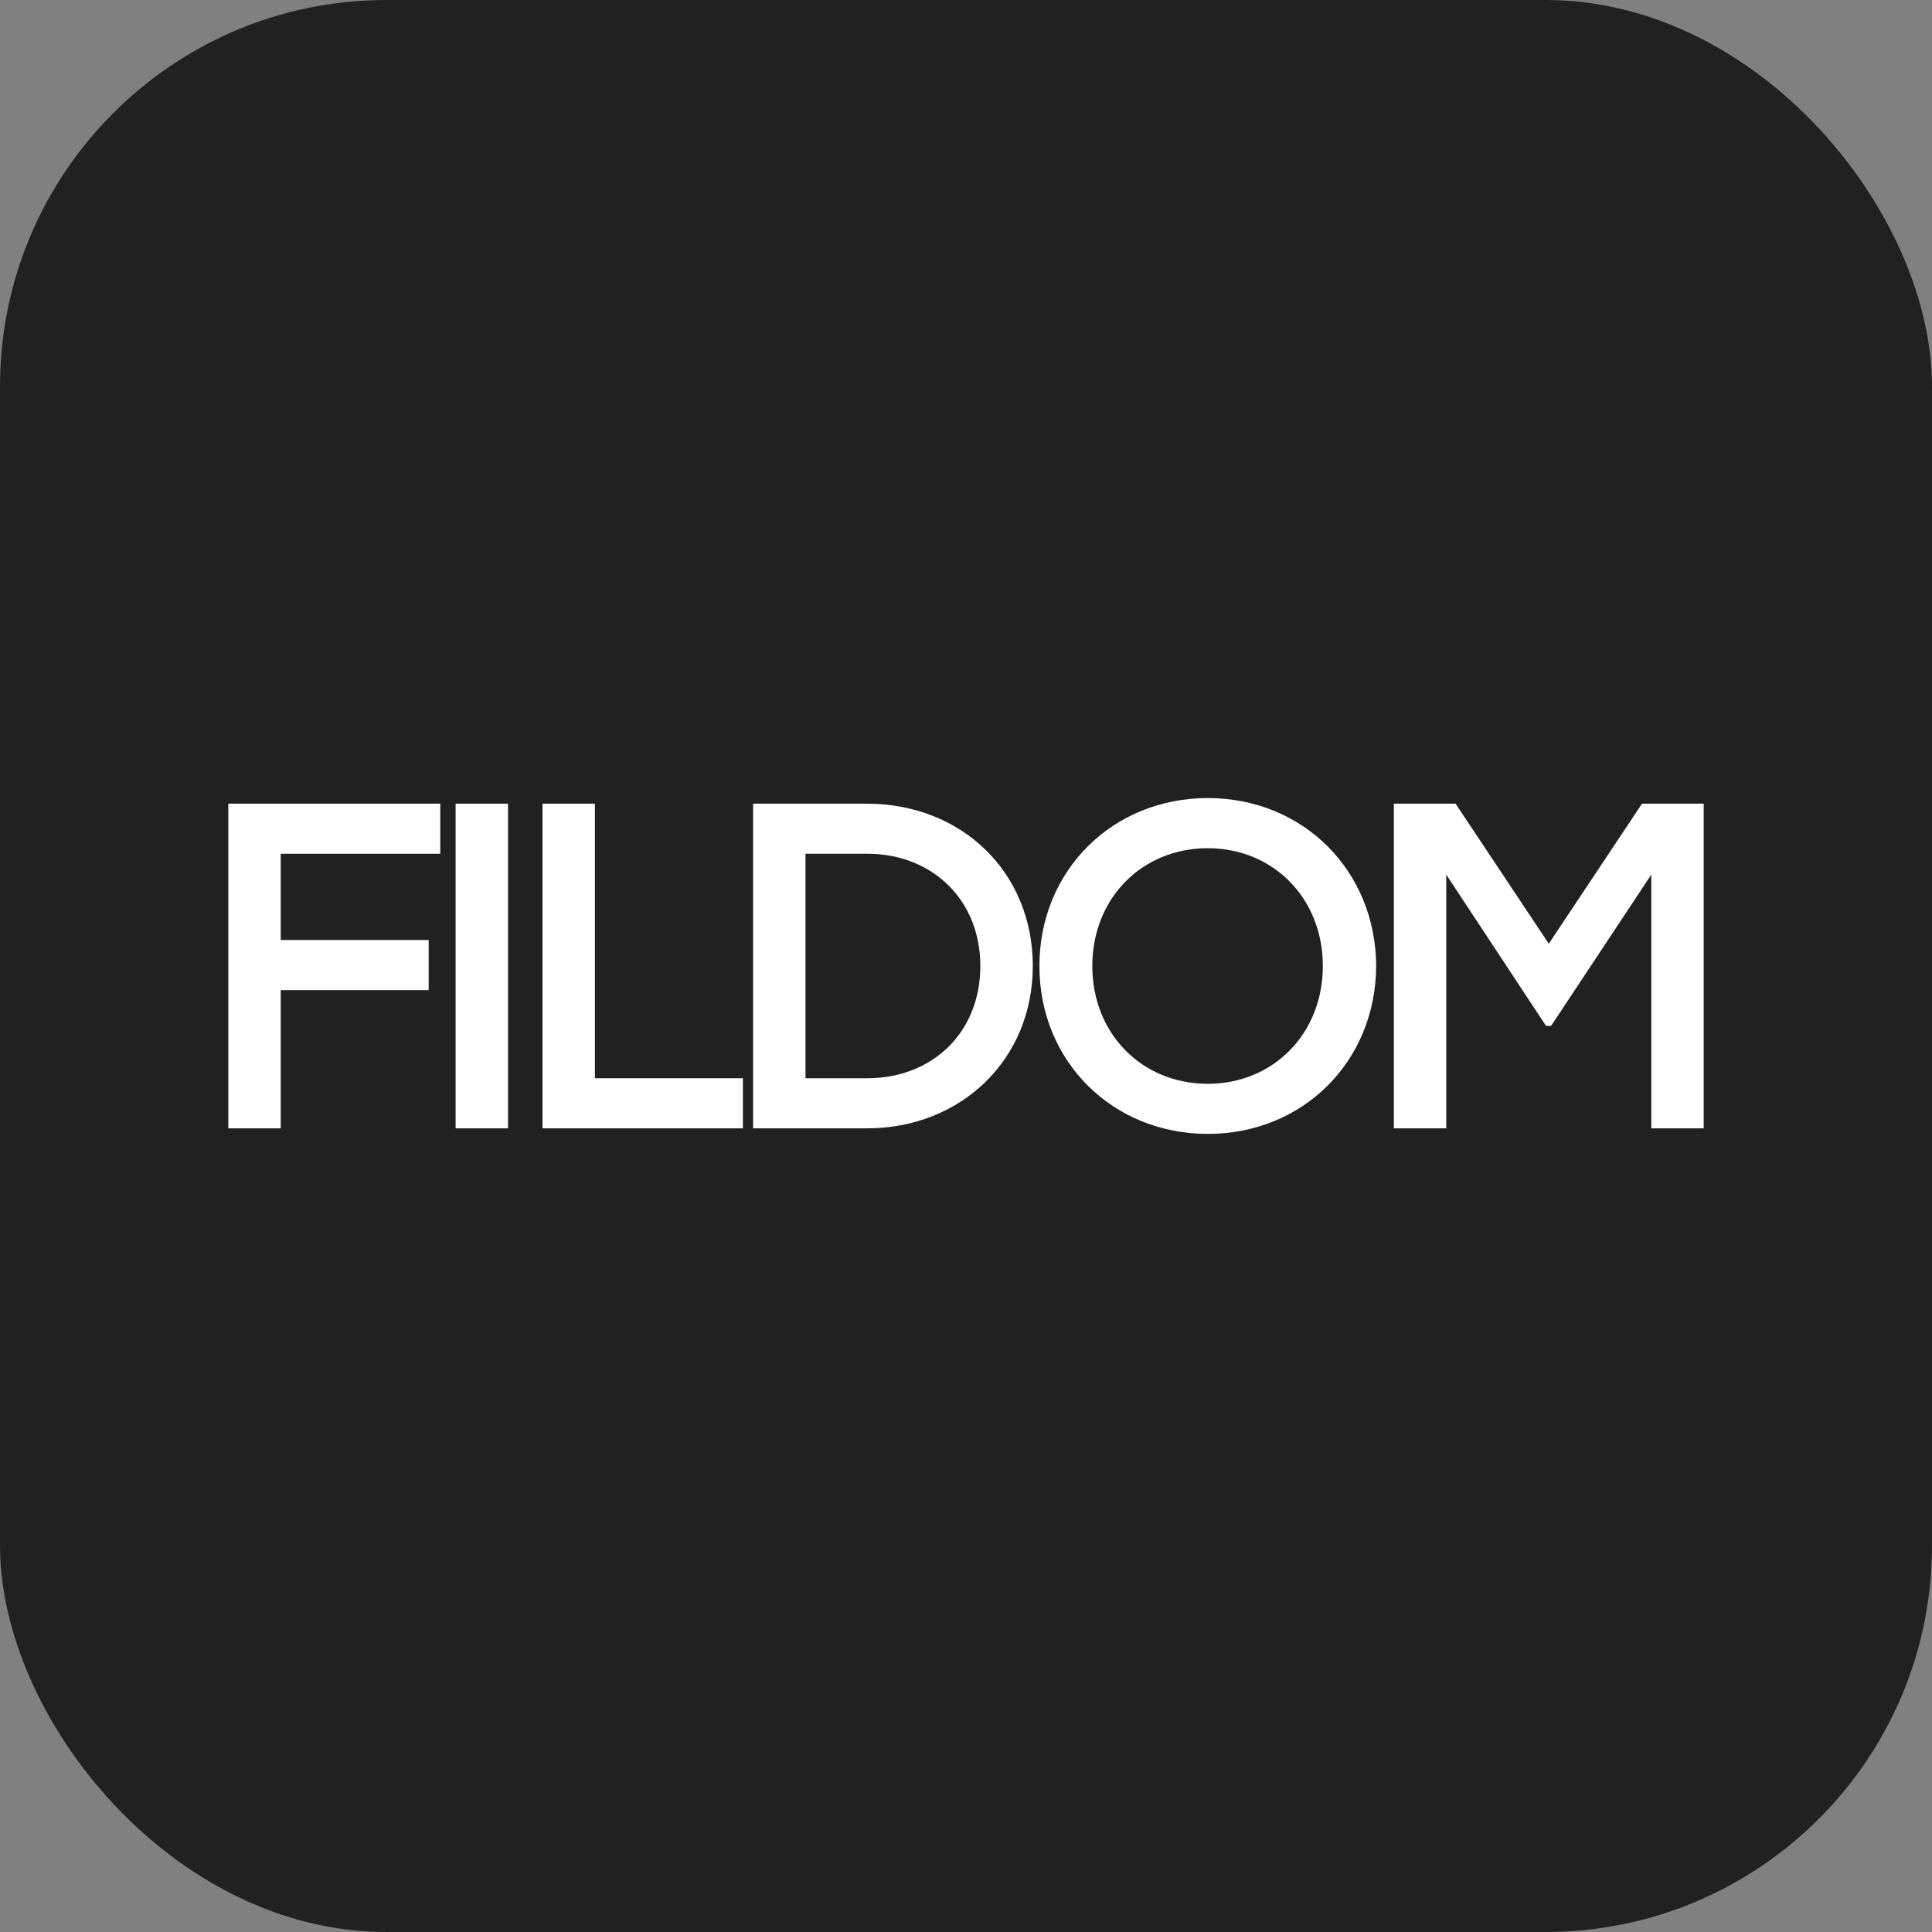
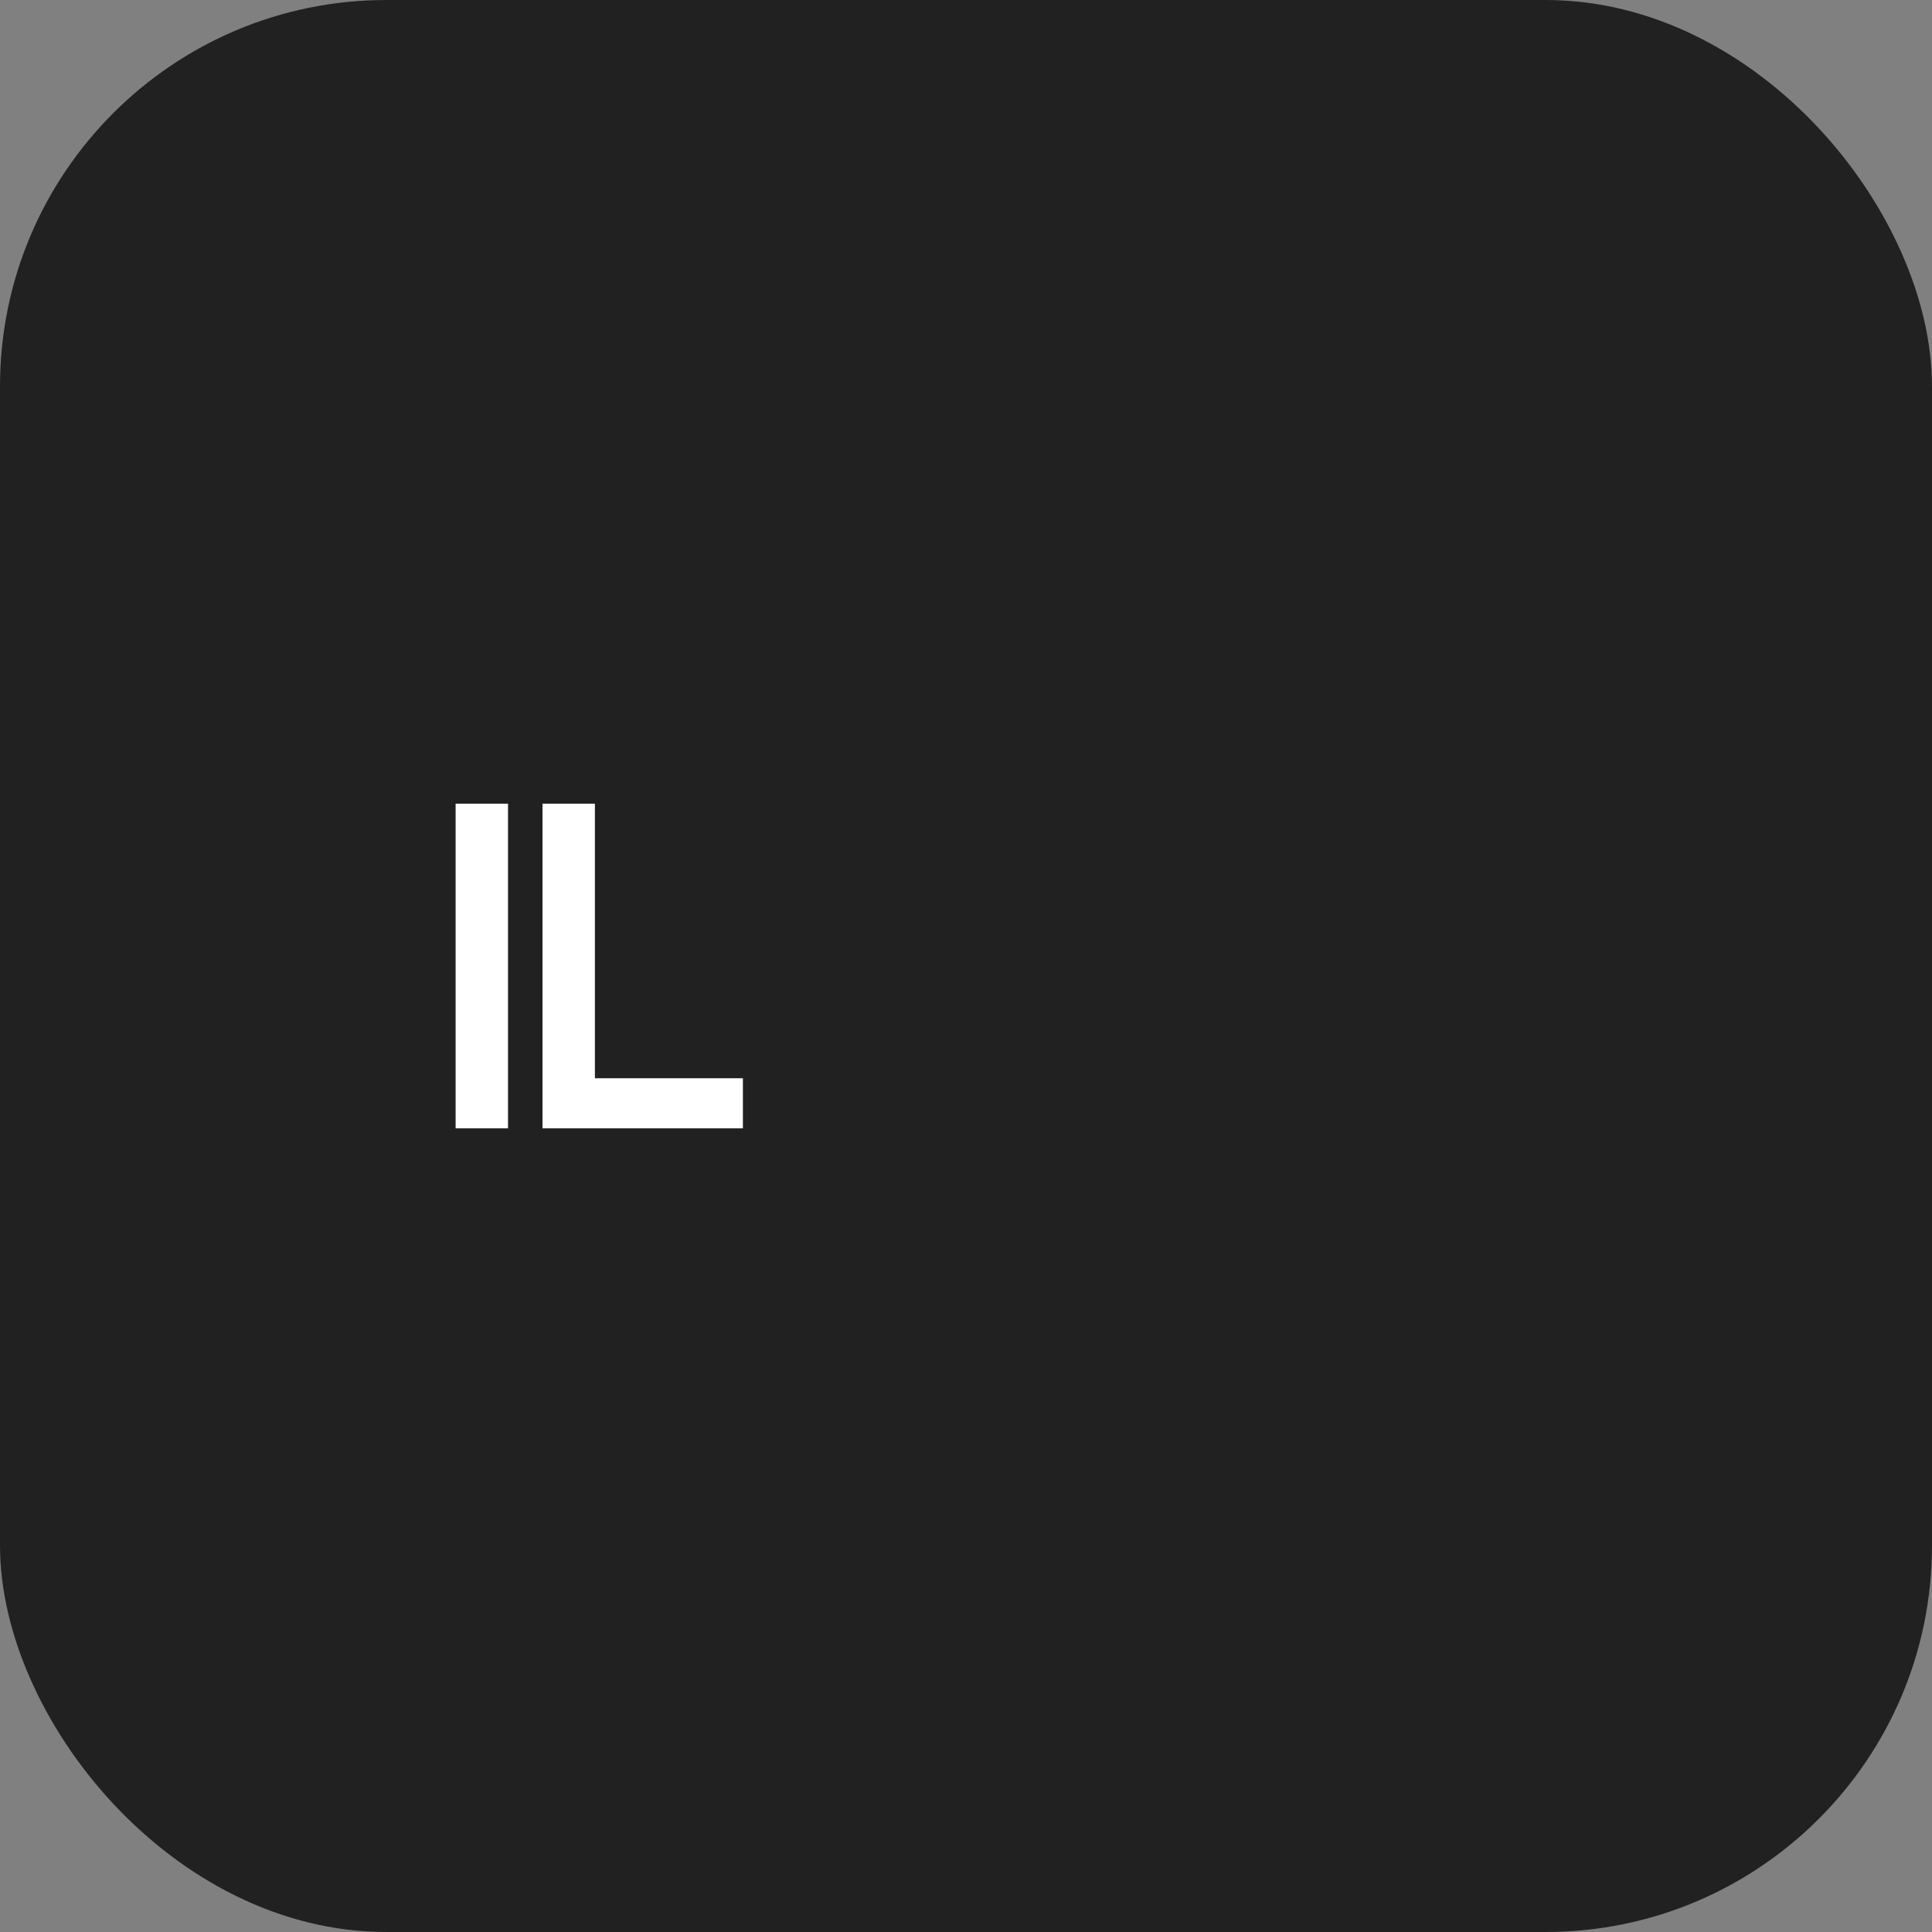
<svg xmlns="http://www.w3.org/2000/svg" version="1.1" width="1000" height="1000">
  <rect width="100%" height="100%" fill="#808080" stroke="none" />
  <style> #light-icon { display: inline; } #dark-icon { display: none; } @media (prefers-color-scheme: dark) { #light-icon { display: none; } #dark-icon { display: inline; } } </style>
  <g id="light-icon">
    <svg version="1.1" width="1000" height="1000">
      <rect width="1000" height="1000" rx="200" ry="200" fill="#212121" />
      <g transform="matrix(25,0,0,25,100,100.002)">
        <svg version="1.1" width="32" height="32">
          <svg width="32" height="32" viewBox="0 0 32 32" fill="none">
-             <path d="M5.115 13.676H1.812V15.462H4.875V16.499H1.812V19.361H0.727V12.639H5.115V13.676Z" fill="white" />
            <path d="M5.433 19.361V12.639H6.518V19.361H5.433Z" fill="white" />
            <path d="M8.317 18.324H11.381V19.361H7.232V12.639H8.317V18.324Z" fill="white" />
-             <path d="M13.945 12.639C15.904 12.639 17.383 14.05 17.383 16C17.383 17.94 15.894 19.361 13.945 19.361H11.592V12.639H13.945ZM13.954 18.324C15.308 18.324 16.297 17.373 16.297 16C16.297 14.636 15.308 13.676 13.954 13.676H12.677V18.324H13.954Z" fill="white" />
-             <path d="M21.006 12.523C22.975 12.523 24.483 14.022 24.492 16C24.483 17.978 22.975 19.476 21.006 19.476C19.038 19.476 17.52 17.978 17.52 16C17.52 14.022 19.038 12.523 21.006 12.523ZM21.006 13.561C19.642 13.561 18.615 14.598 18.615 16C18.615 17.402 19.642 18.439 21.006 18.439C22.36 18.439 23.388 17.402 23.388 16C23.388 14.598 22.36 13.561 21.006 13.561Z" fill="white" />
-             <path d="M29.996 12.639H31.273V19.361H30.188V14.108L28.114 17.239H28.008L25.943 14.108V19.361H24.858V12.639H26.136L28.066 15.539L29.996 12.639Z" fill="white" />
          </svg>
        </svg>
      </g>
    </svg>
  </g>
  <g id="dark-icon">
    <svg version="1.1" width="1000" height="1000">
      <rect width="1000" height="1000" rx="200" ry="200" fill="#ffffff" />
      <g transform="matrix(25,0,0,25,100,100.002)">
        <svg version="1.1" width="32" height="32">
          <svg width="32" height="32" viewBox="0 0 32 32" fill="none">
            <path d="M5.115 13.676H1.812V15.462H4.875V16.499H1.812V19.361H0.727V12.639H5.115V13.676Z" fill="#1A1A1A" />
            <path d="M5.433 19.361V12.639H6.518V19.361H5.433Z" fill="#1A1A1A" />
-             <path d="M8.317 18.324H11.381V19.361H7.232V12.639H8.317V18.324Z" fill="#1A1A1A" />
            <path d="M13.945 12.639C15.904 12.639 17.383 14.05 17.383 16C17.383 17.94 15.894 19.361 13.945 19.361H11.592V12.639H13.945ZM13.954 18.324C15.308 18.324 16.297 17.373 16.297 16C16.297 14.636 15.308 13.676 13.954 13.676H12.677V18.324H13.954Z" fill="#1A1A1A" />
            <path d="M21.006 12.523C22.975 12.523 24.483 14.022 24.492 16C24.483 17.978 22.975 19.476 21.006 19.476C19.038 19.476 17.52 17.978 17.52 16C17.52 14.022 19.038 12.523 21.006 12.523ZM21.006 13.561C19.642 13.561 18.615 14.598 18.615 16C18.615 17.402 19.642 18.439 21.006 18.439C22.36 18.439 23.388 17.402 23.388 16C23.388 14.598 22.36 13.561 21.006 13.561Z" fill="#1A1A1A" />
-             <path d="M29.996 12.639H31.273V19.361H30.188V14.108L28.114 17.239H28.008L25.943 14.108V19.361H24.858V12.639H26.136L28.066 15.539L29.996 12.639Z" fill="#1A1A1A" />
+             <path d="M29.996 12.639H31.273V19.361H30.188V14.108L28.114 17.239H28.008L25.943 14.108V19.361H24.858H26.136L28.066 15.539L29.996 12.639Z" fill="#1A1A1A" />
          </svg>
        </svg>
      </g>
    </svg>
  </g>
</svg>